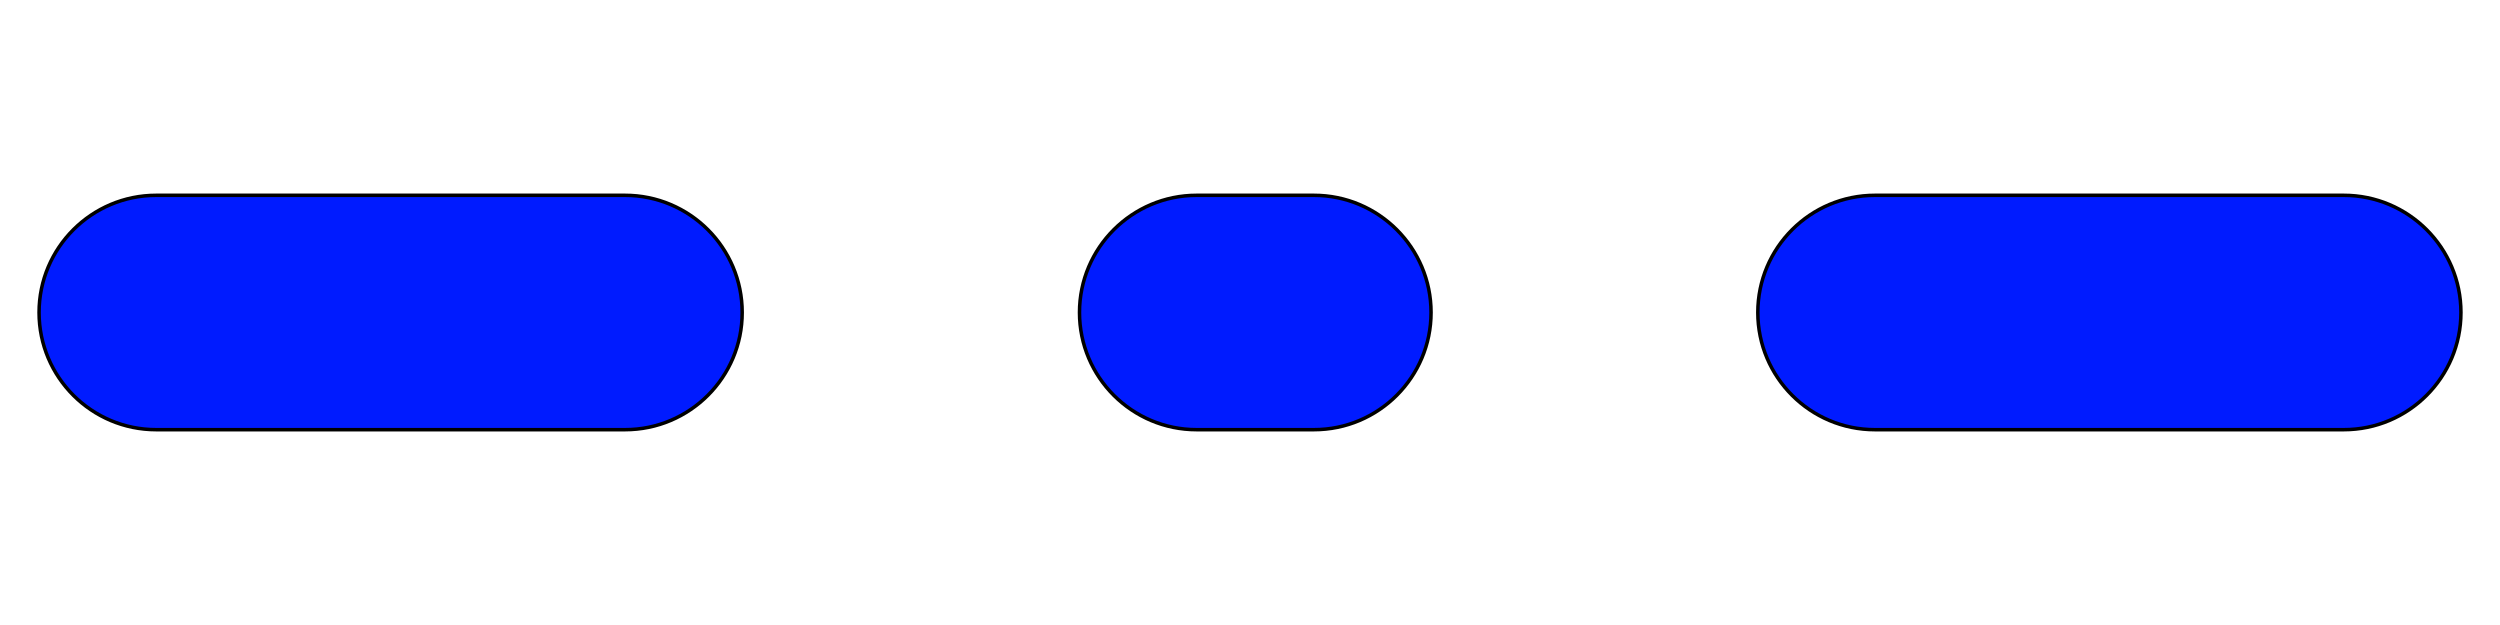
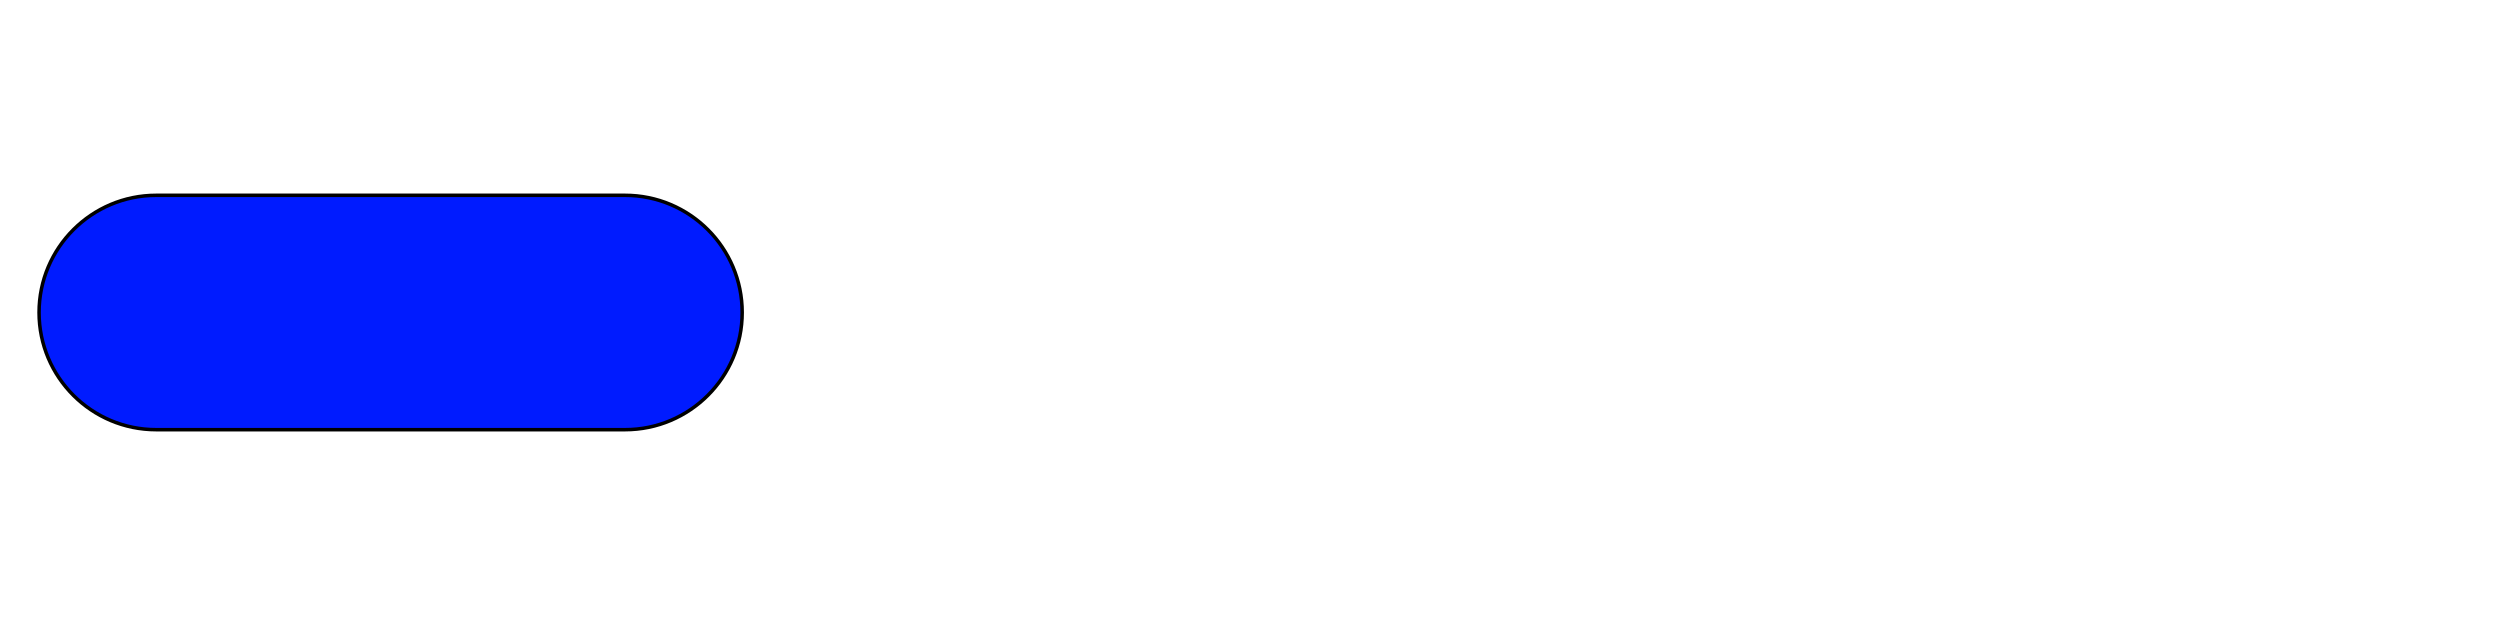
<svg xmlns="http://www.w3.org/2000/svg" width="100%" height="100%" viewBox="0 0 64 16" version="1.1" xml:space="preserve" style="fill-rule:evenodd;clip-rule:evenodd;stroke-linecap:round;stroke-linejoin:round;stroke-miterlimit:1.5;">
-   <path d="M36.635,8c0,-1.656 -1.344,-3 -3,-3l-3,0c-1.656,0 -3,1.344 -3,3c0,1.656 1.344,3 3,3l3,0c1.656,0 3,-1.344 3,-3Z" style="fill:#001bff;stroke:#000;stroke-width:0.09px;" />
  <path d="M19,8c0,-1.656 -1.344,-3 -3,-3l-12,0c-1.656,0 -3,1.344 -3,3c0,1.656 1.344,3 3,3l12,0c1.656,0 3,-1.344 3,-3Z" style="fill:#001bff;stroke:#000;stroke-width:0.09px;" />
-   <path d="M63,8c0,-1.656 -1.344,-3 -3,-3l-12,0c-1.656,0 -3,1.344 -3,3c0,1.656 1.344,3 3,3l12,0c1.656,0 3,-1.344 3,-3Z" style="fill:#001bff;stroke:#000;stroke-width:0.09px;" />
</svg>